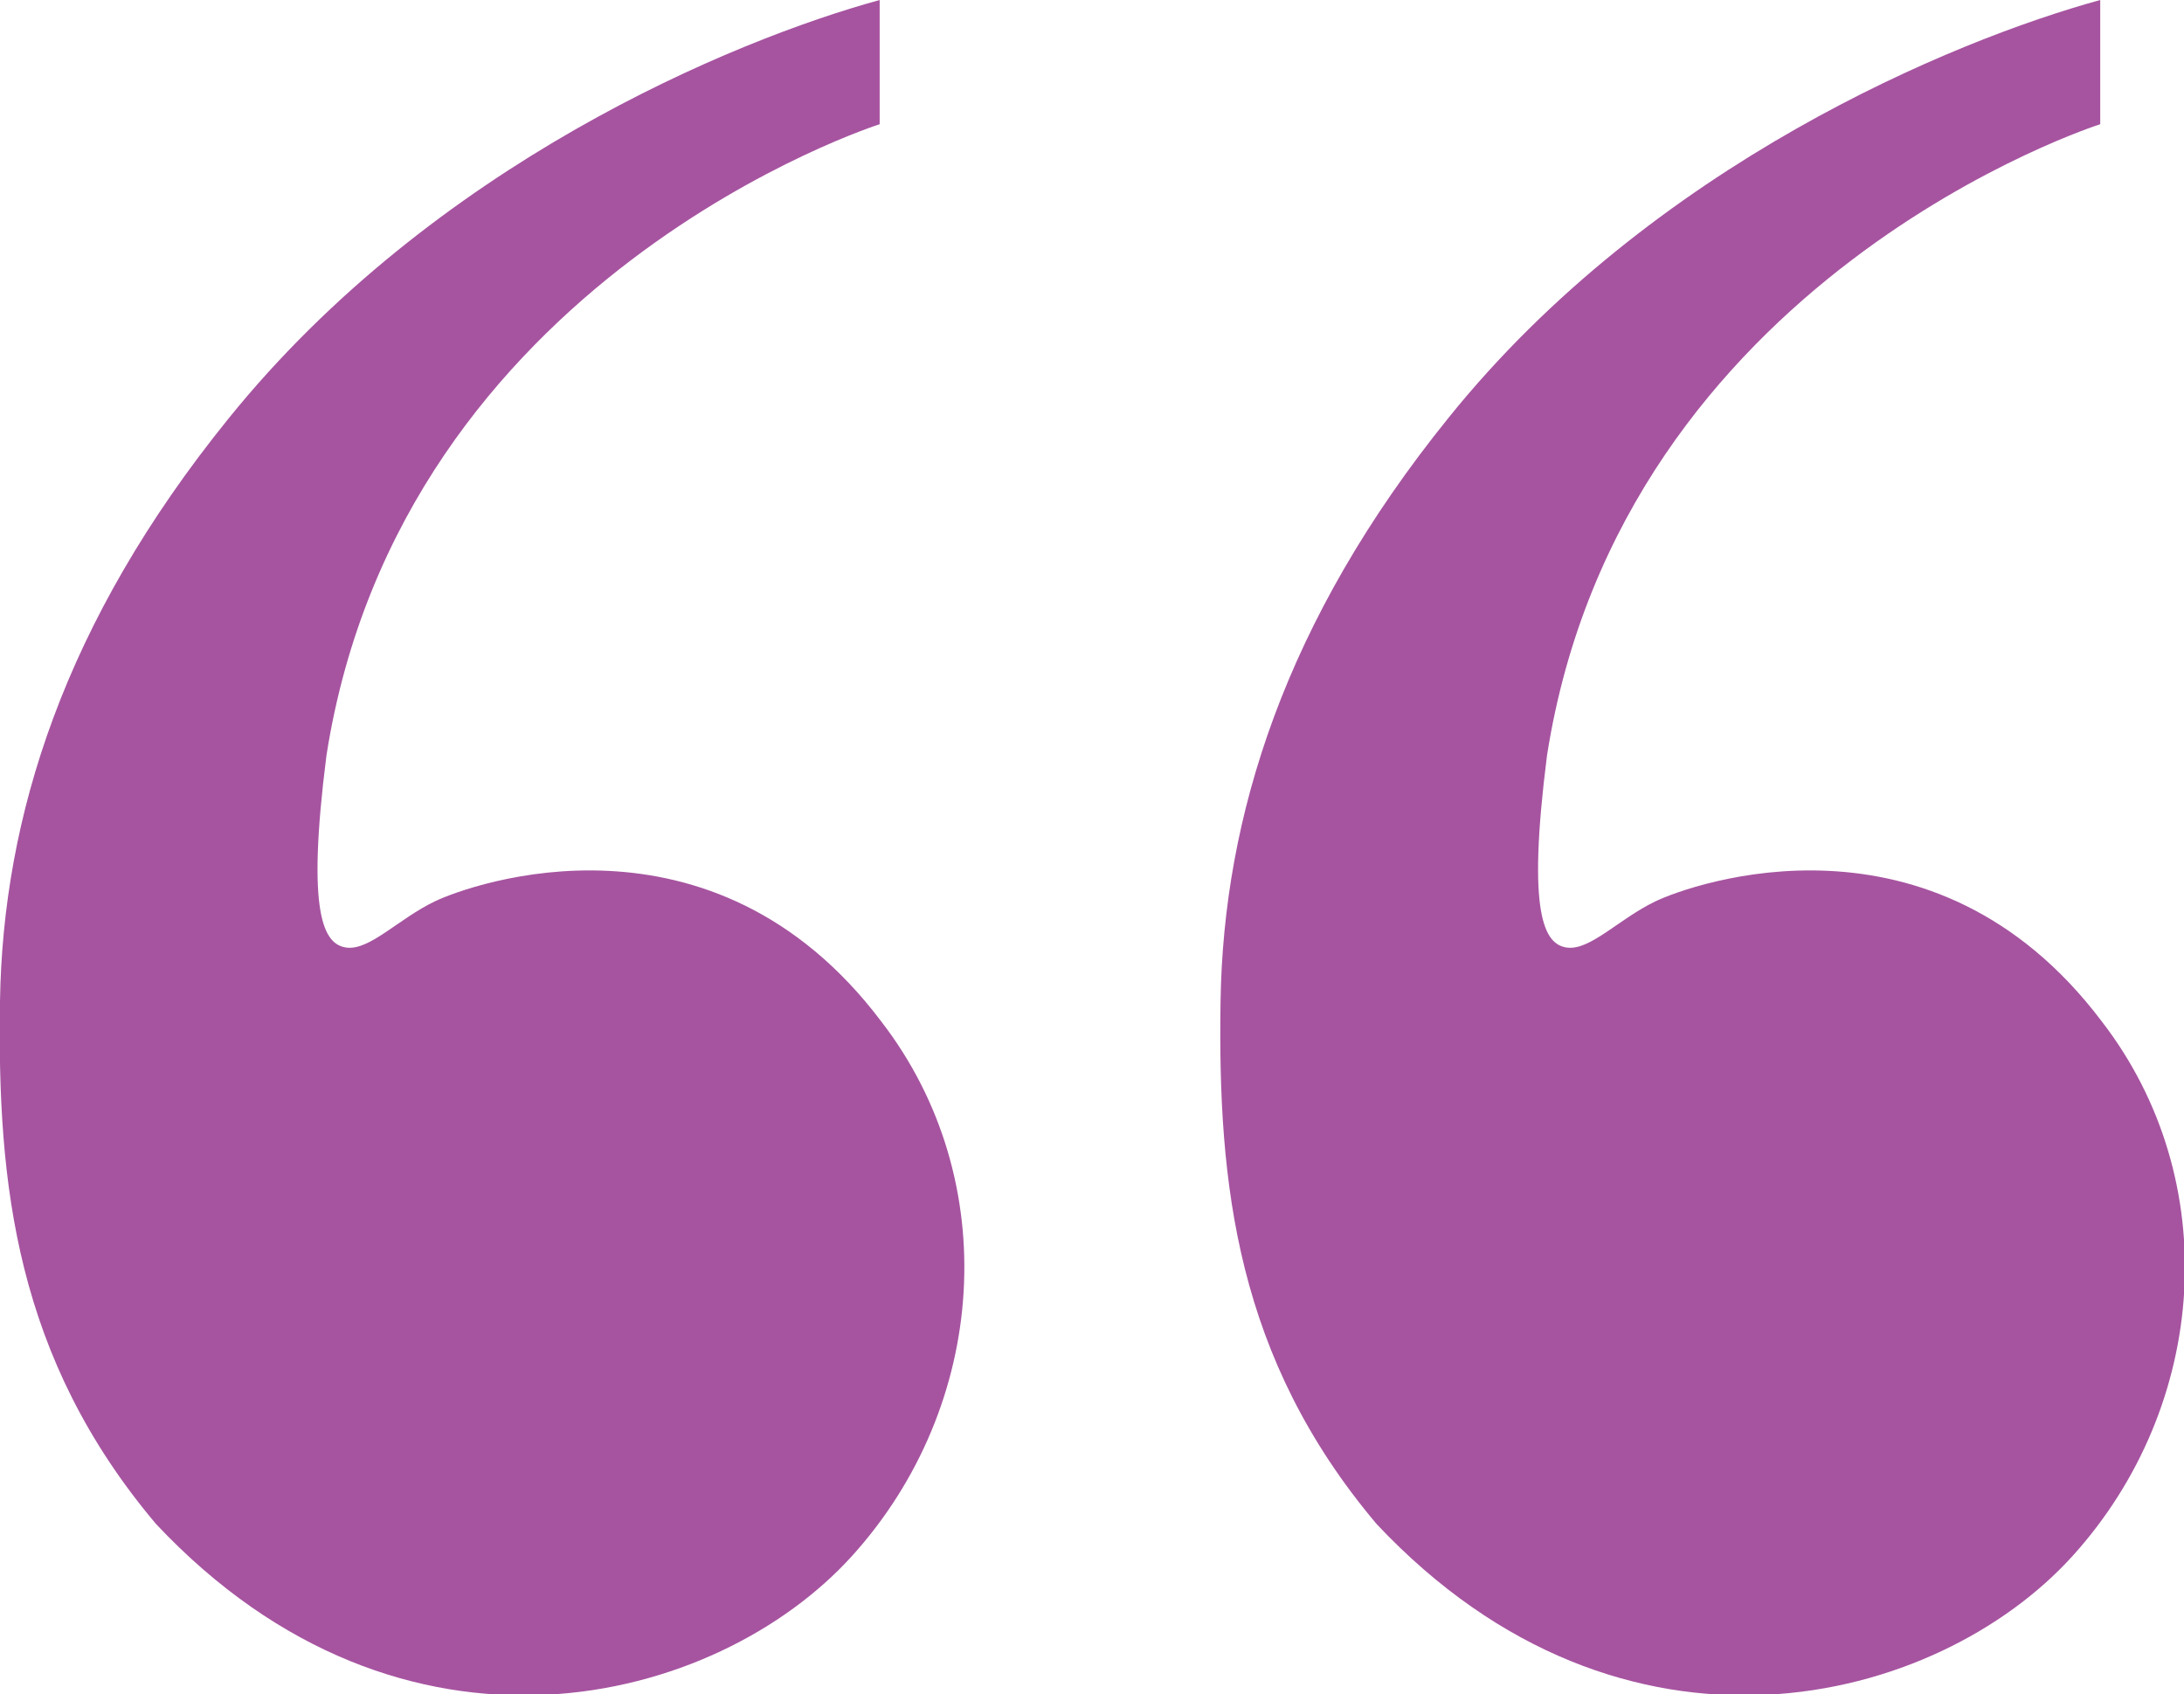
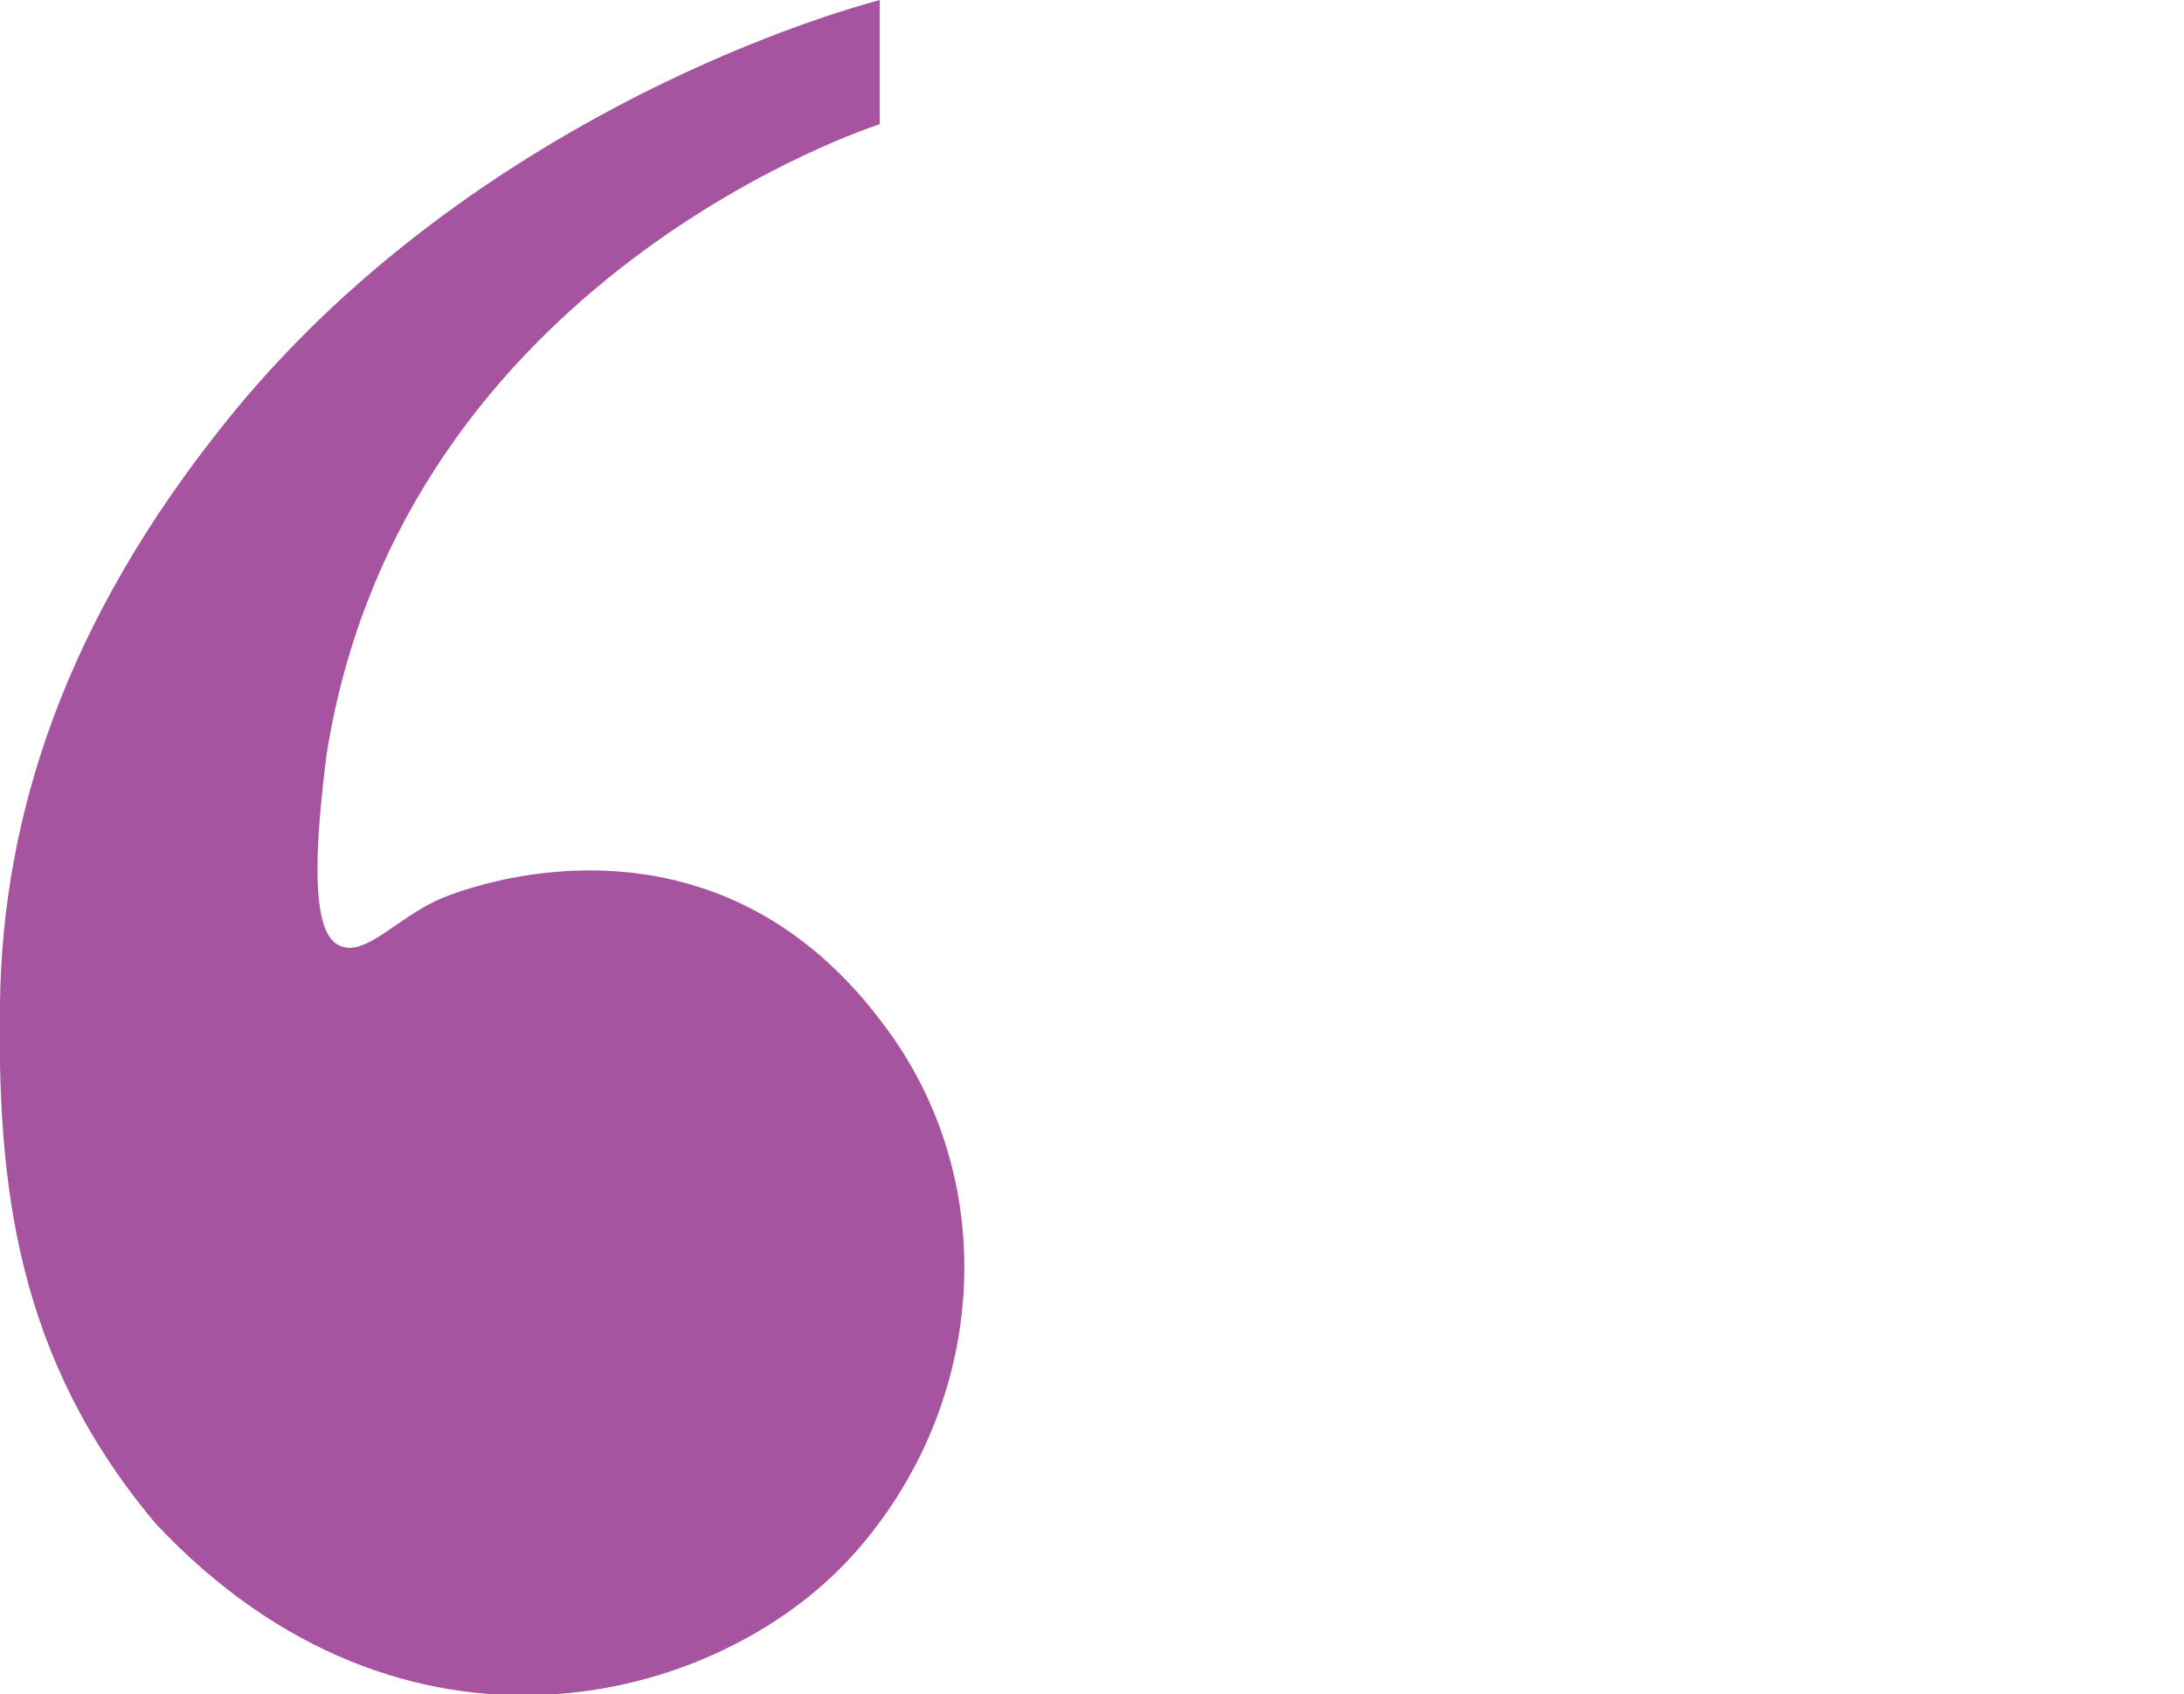
<svg xmlns="http://www.w3.org/2000/svg" id="Слой_1" x="0px" y="0px" viewBox="0 0 151.2 117.3" style="enable-background:new 0 0 151.2 117.3;" xml:space="preserve">
  <style type="text/css"> .st0{fill:#A654A0;} </style>
  <g>
    <path class="st0" d="M60.9,0v8.6c0,0-33.1,10.5-38.3,43.7c-1.4,11-0.2,13.1,1.4,13.3c1.6,0.2,3.6-2,6.1-3.2 c2.5-1.2,19.2-7.2,30.9,8.3c8.5,11,7.4,26.6-2,37s-31.1,16-48.2-2.2C1.1,94-0.2,82,0,69.3S4.4,43.1,15.8,29 C30,11.4,50.7,2.8,60.9,0z" />
-     <path class="st0" d="M145.4,0v8.6c0,0-33.1,10.5-38.3,43.7c-1.4,11-0.2,13.1,1.4,13.3c1.6,0.2,3.6-2,6.1-3.2 c2.5-1.2,19.2-7.2,30.9,8.3c8.5,11,7.4,26.6-2,37c-9.4,10.4-31.1,16-48.2-2.2C85.6,94,84.3,82,84.5,69.3 c0.2-12.7,4.4-26.3,15.8-40.4C114.4,11.4,135.2,2.8,145.4,0z" />
  </g>
</svg>